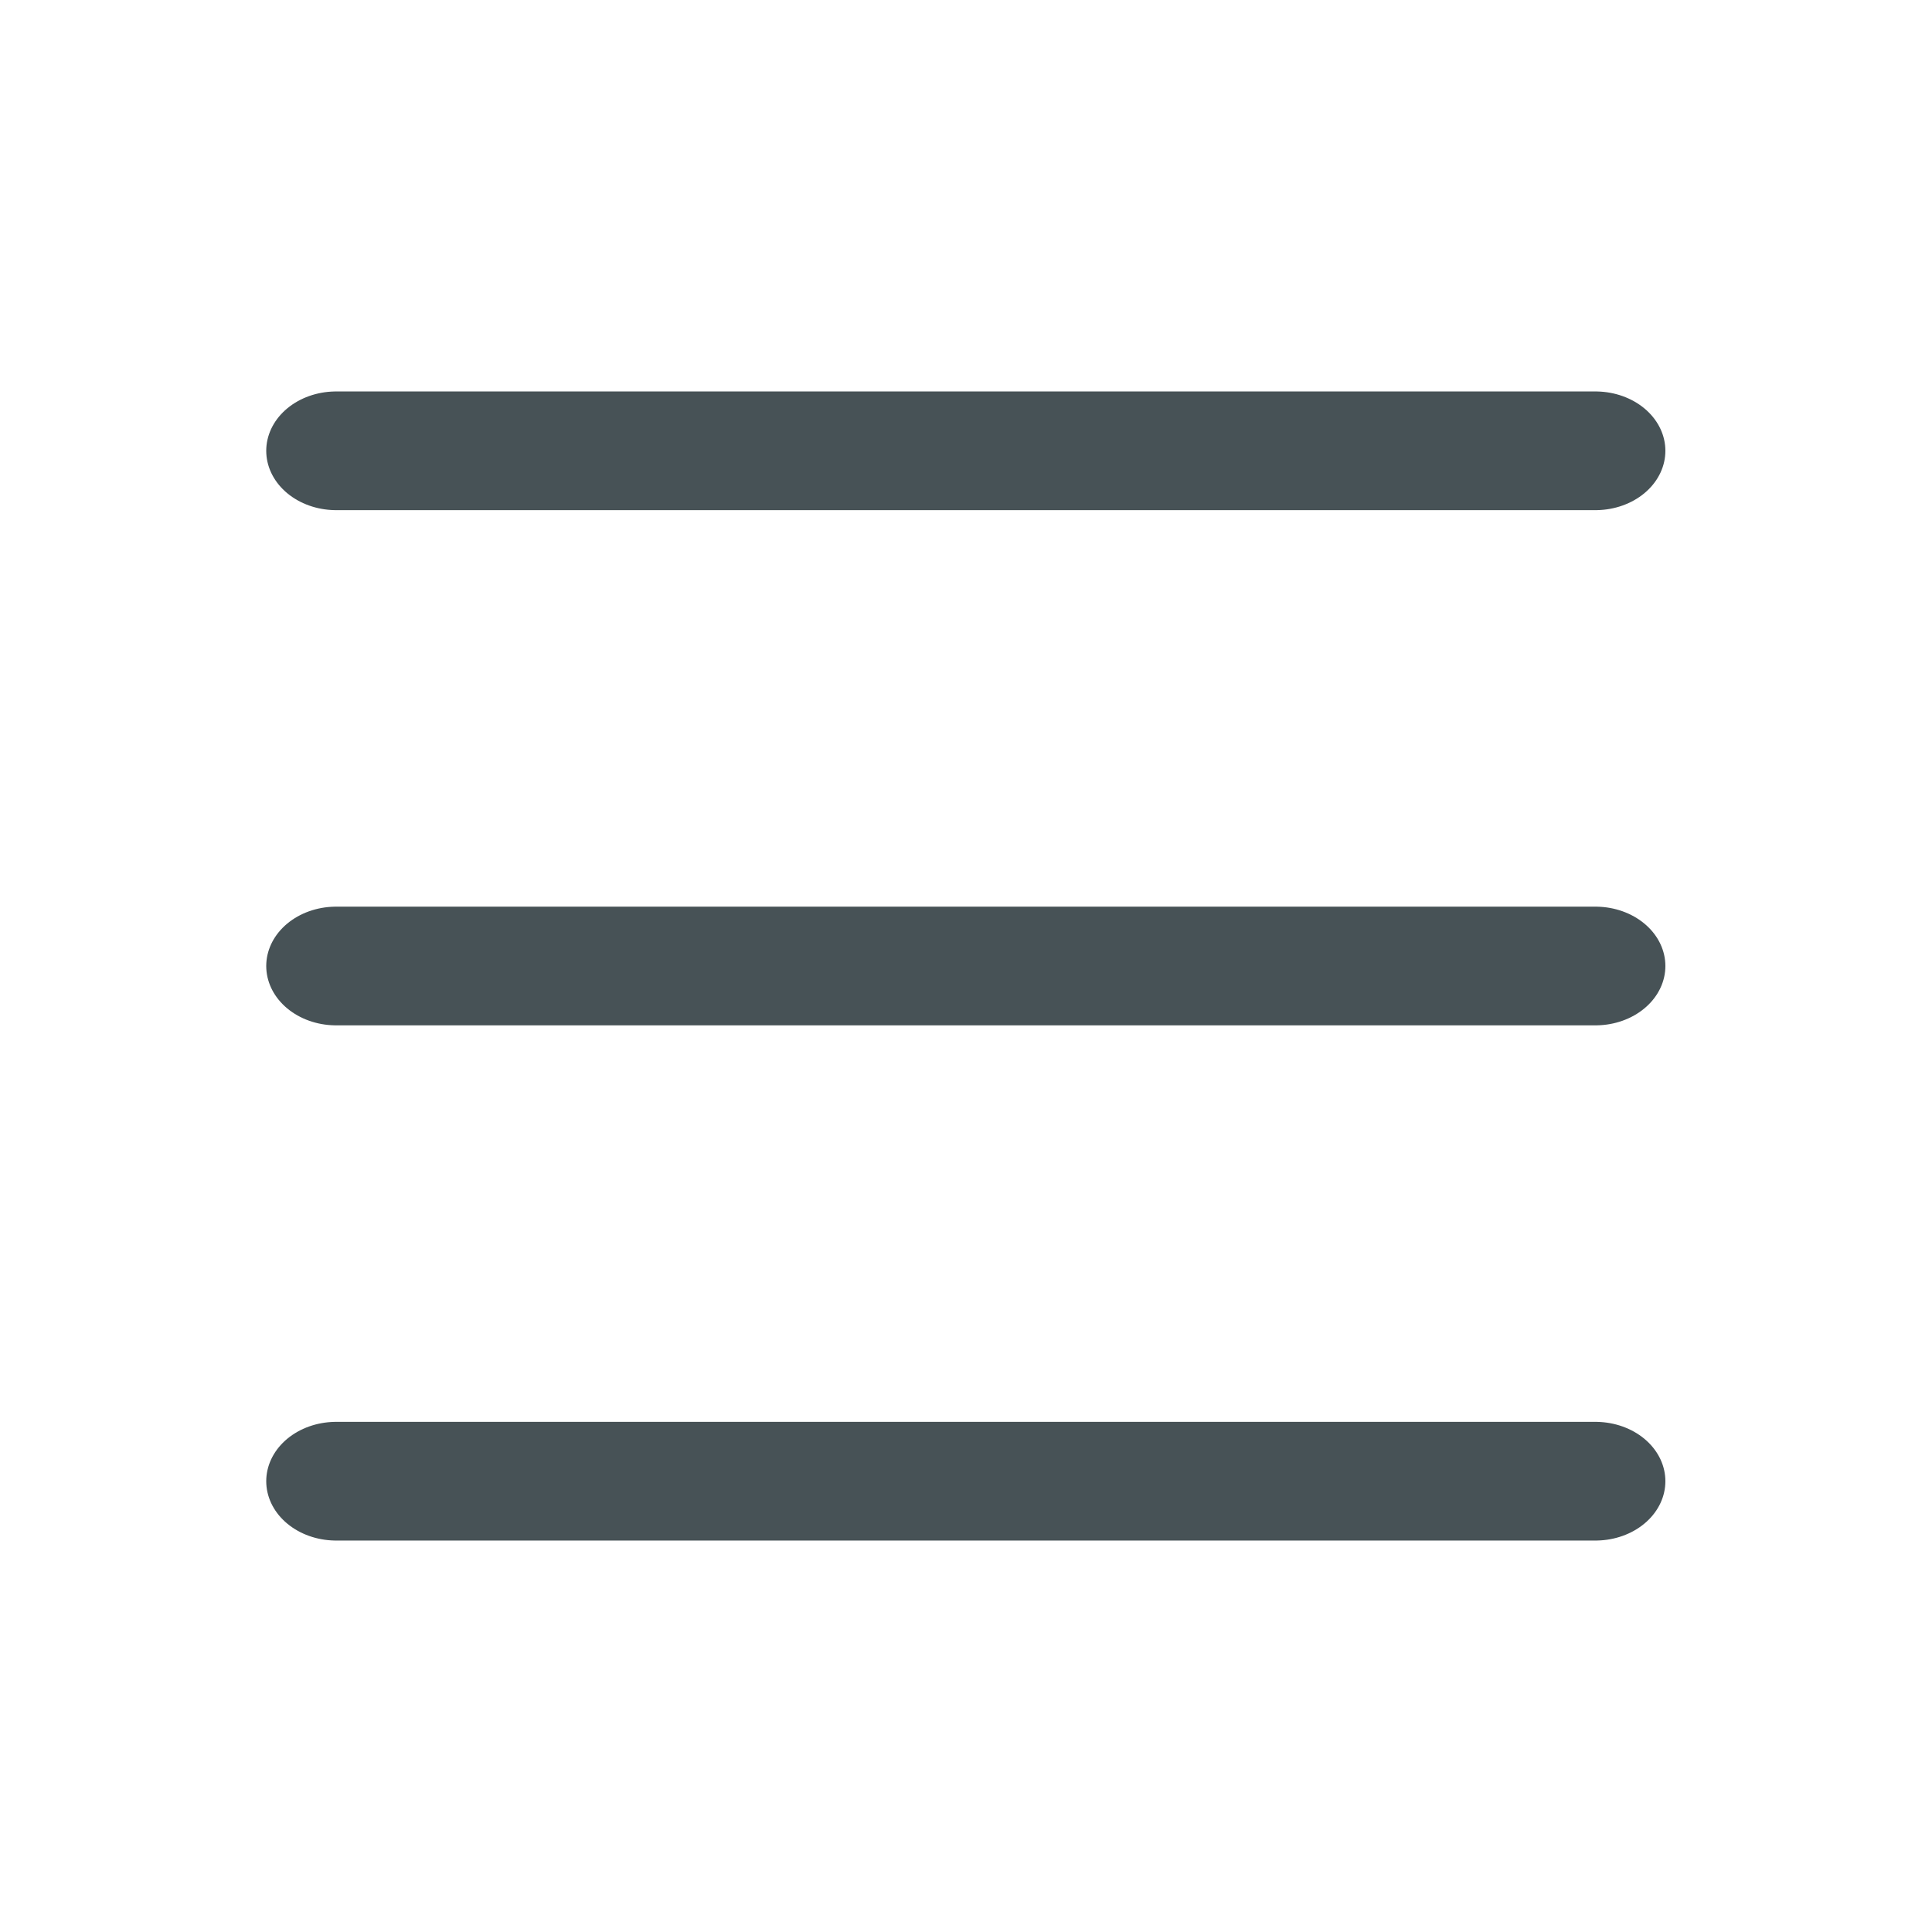
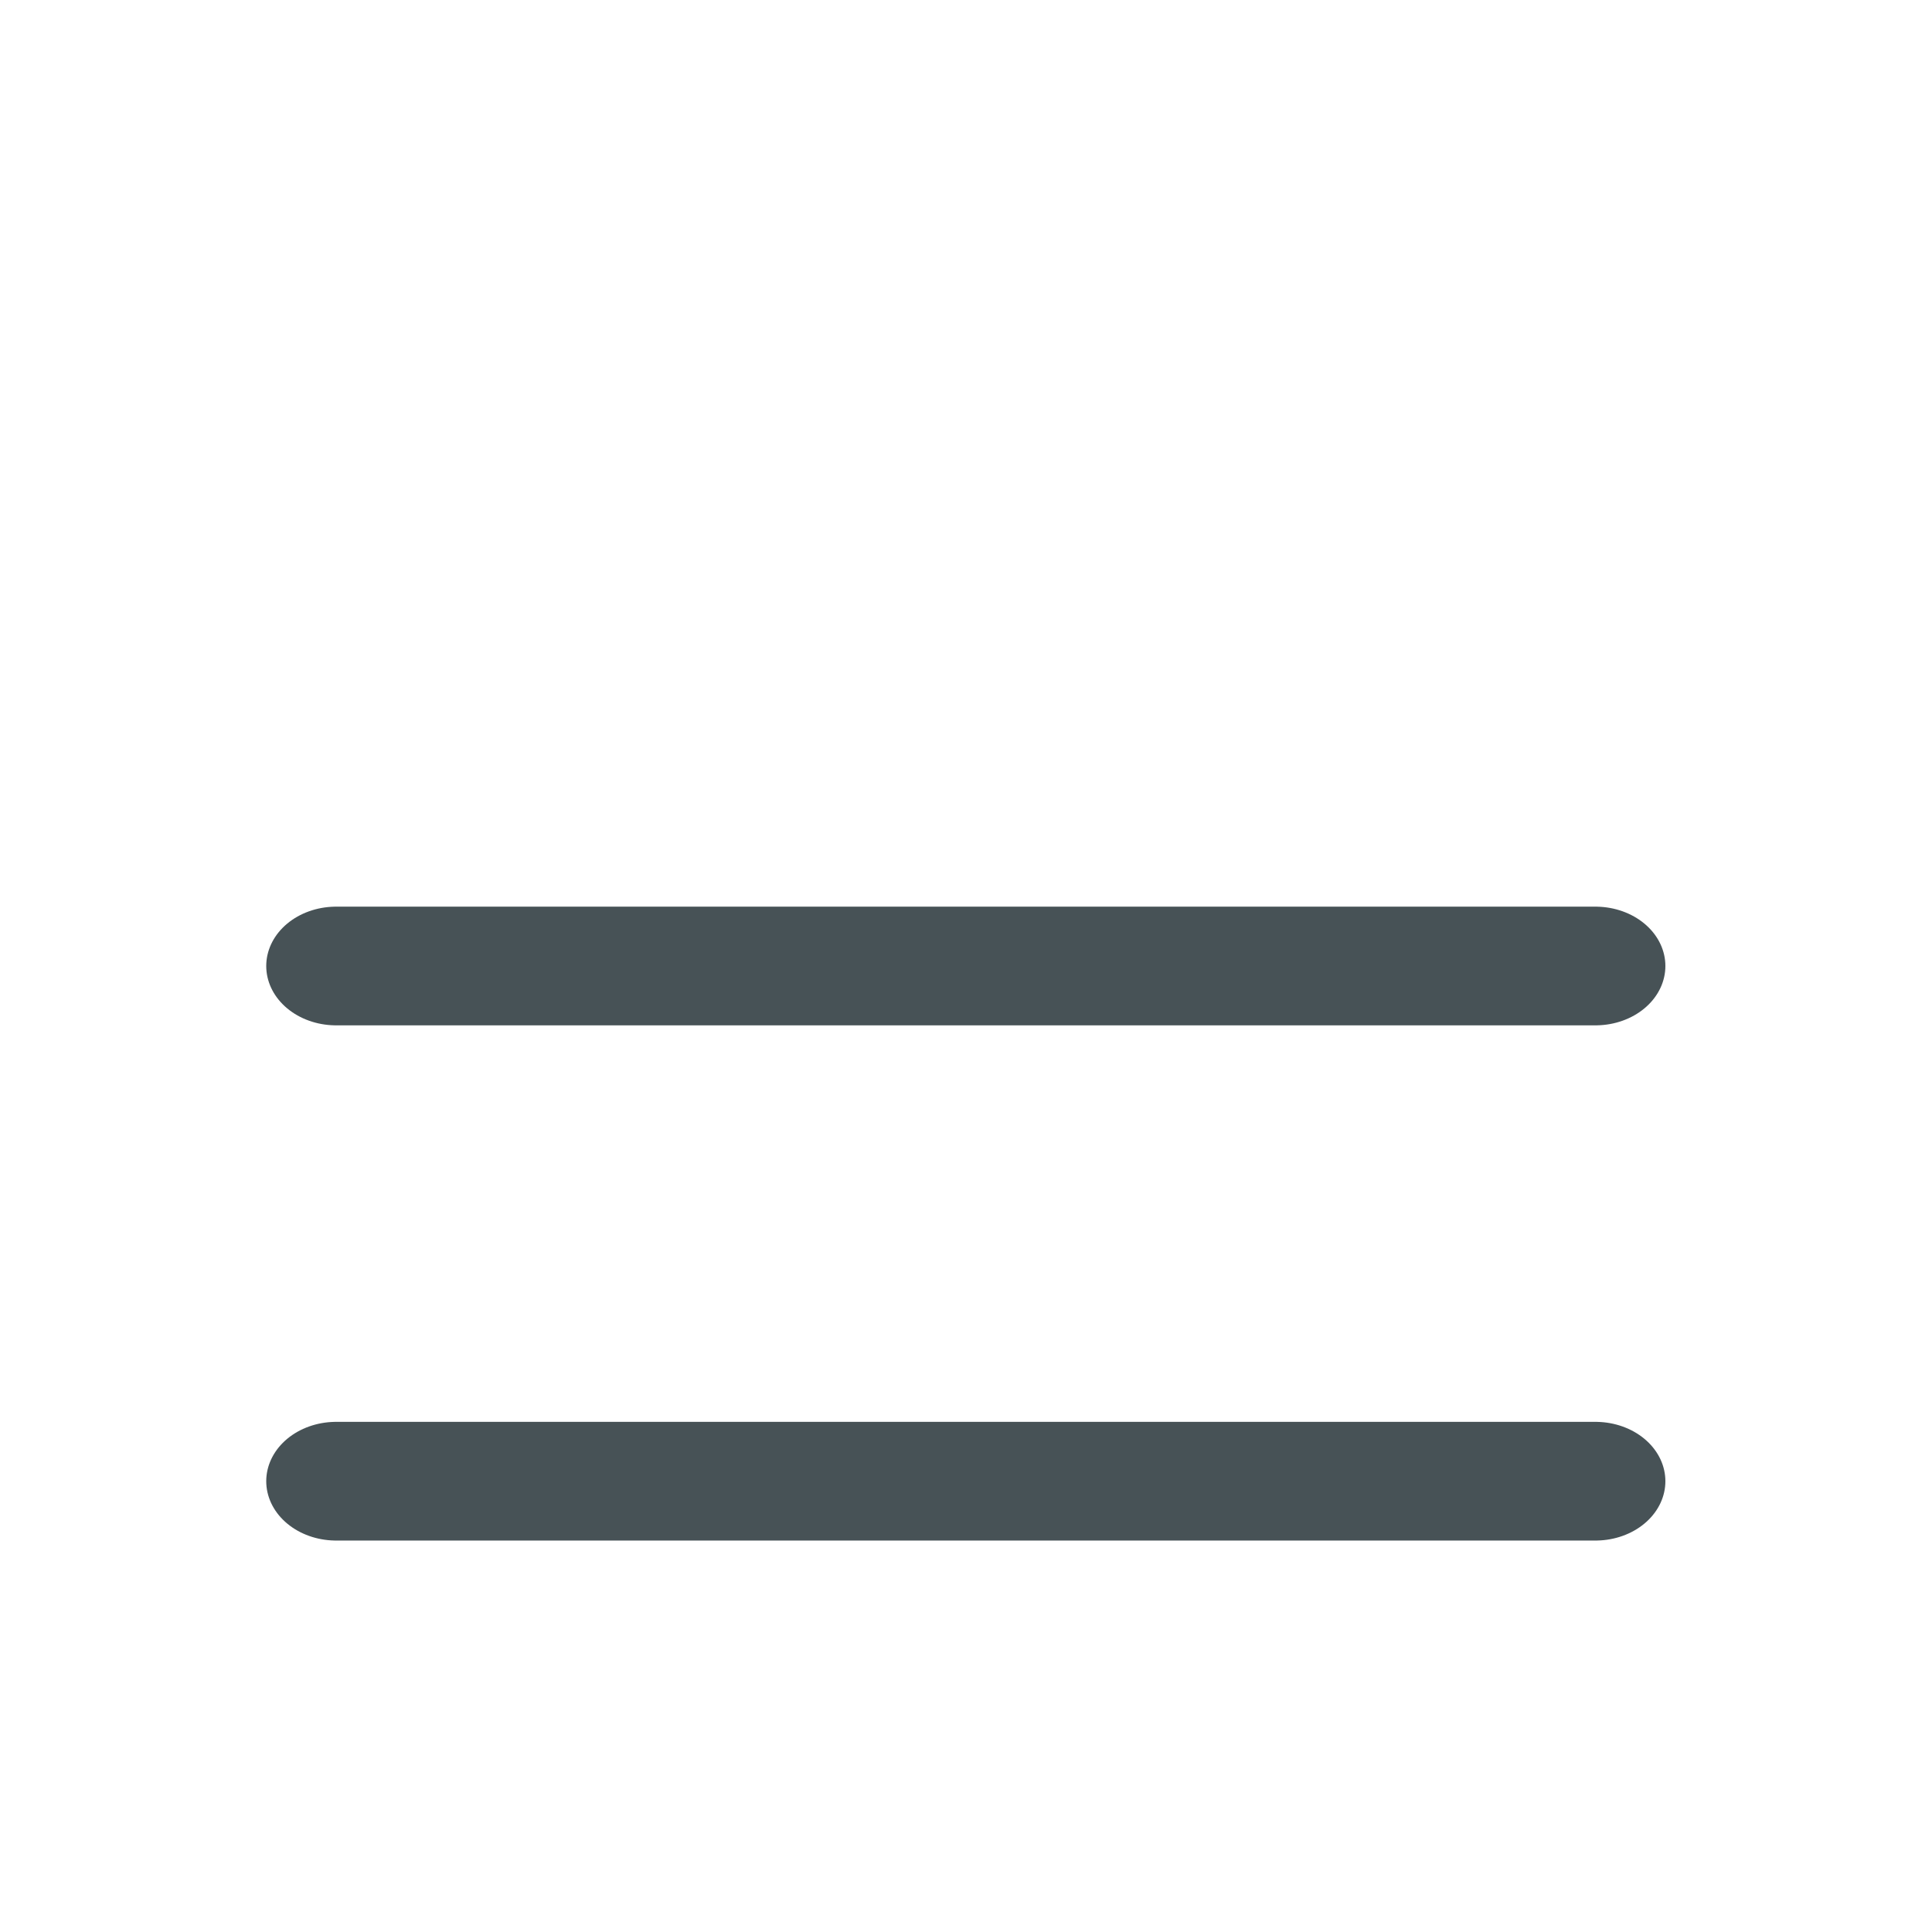
<svg xmlns="http://www.w3.org/2000/svg" width="30px" height="30px" baseProfile="tiny" version="1.1" viewBox="0 0 30 30">
  <g id="g5271" transform="translate(-3.8201619e-8,1.779)">
    <g id="g4683" transform="matrix(1.178,0,0,1,-2.673,-3.379)">
-       <line id="line4685" stroke-width="1.843" style="stroke-dasharray:none;" y2="8.6" y1="8.6" stroke="#475256" stroke-linecap="round" stroke-miterlimit="4" x2="23.3" x1="6.7" fill="none" />
-     </g>
+       </g>
    <g id="g5263" transform="matrix(1.178,0,0,1,-2.673,4.621)">
      <line id="line5265" stroke-width="1.843" style="stroke-dasharray:none;" y2="8.6" y1="8.6" stroke="#475256" stroke-linecap="round" stroke-miterlimit="4" x2="23.3" x1="6.7" fill="none" />
    </g>
    <g id="g5267" transform="matrix(1.178,0,0,1,-2.673,12.621)">
      <line id="line5269" stroke-width="1.843" style="stroke-dasharray:none;" y2="8.6" y1="8.6" stroke="#475256" stroke-linecap="round" stroke-miterlimit="4" x2="23.3" x1="6.7" fill="none" />
    </g>
  </g>
</svg>